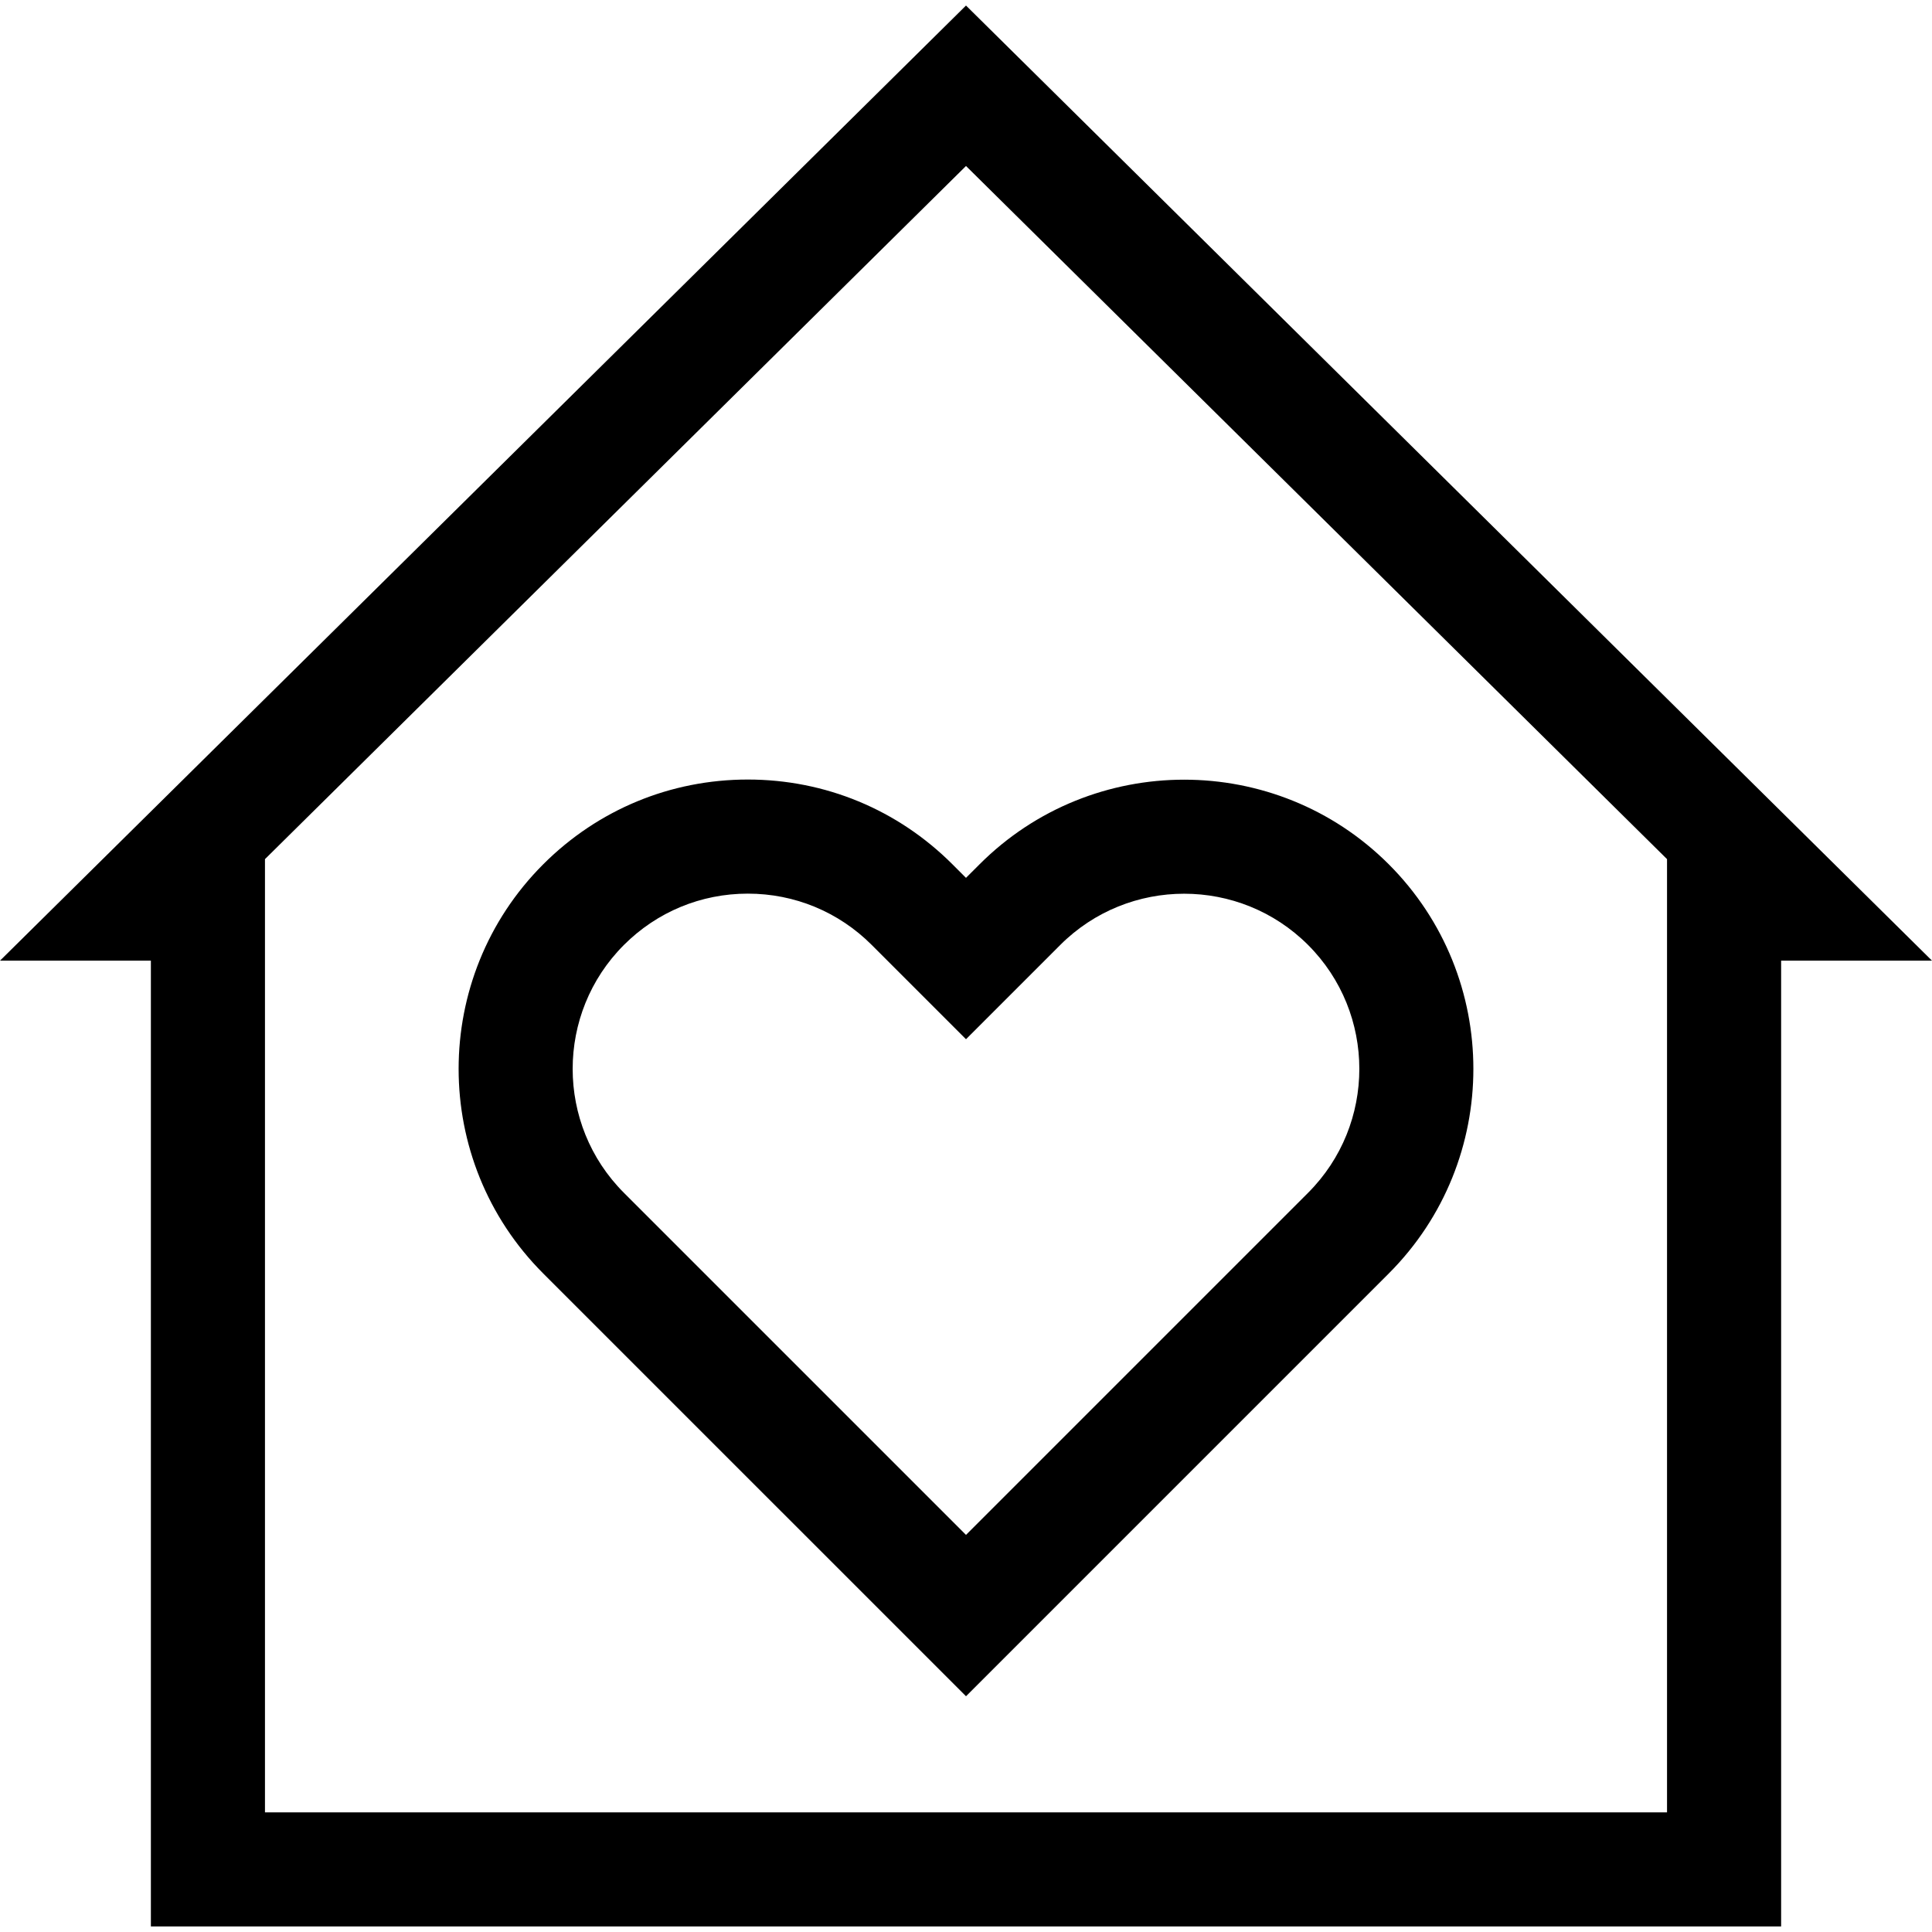
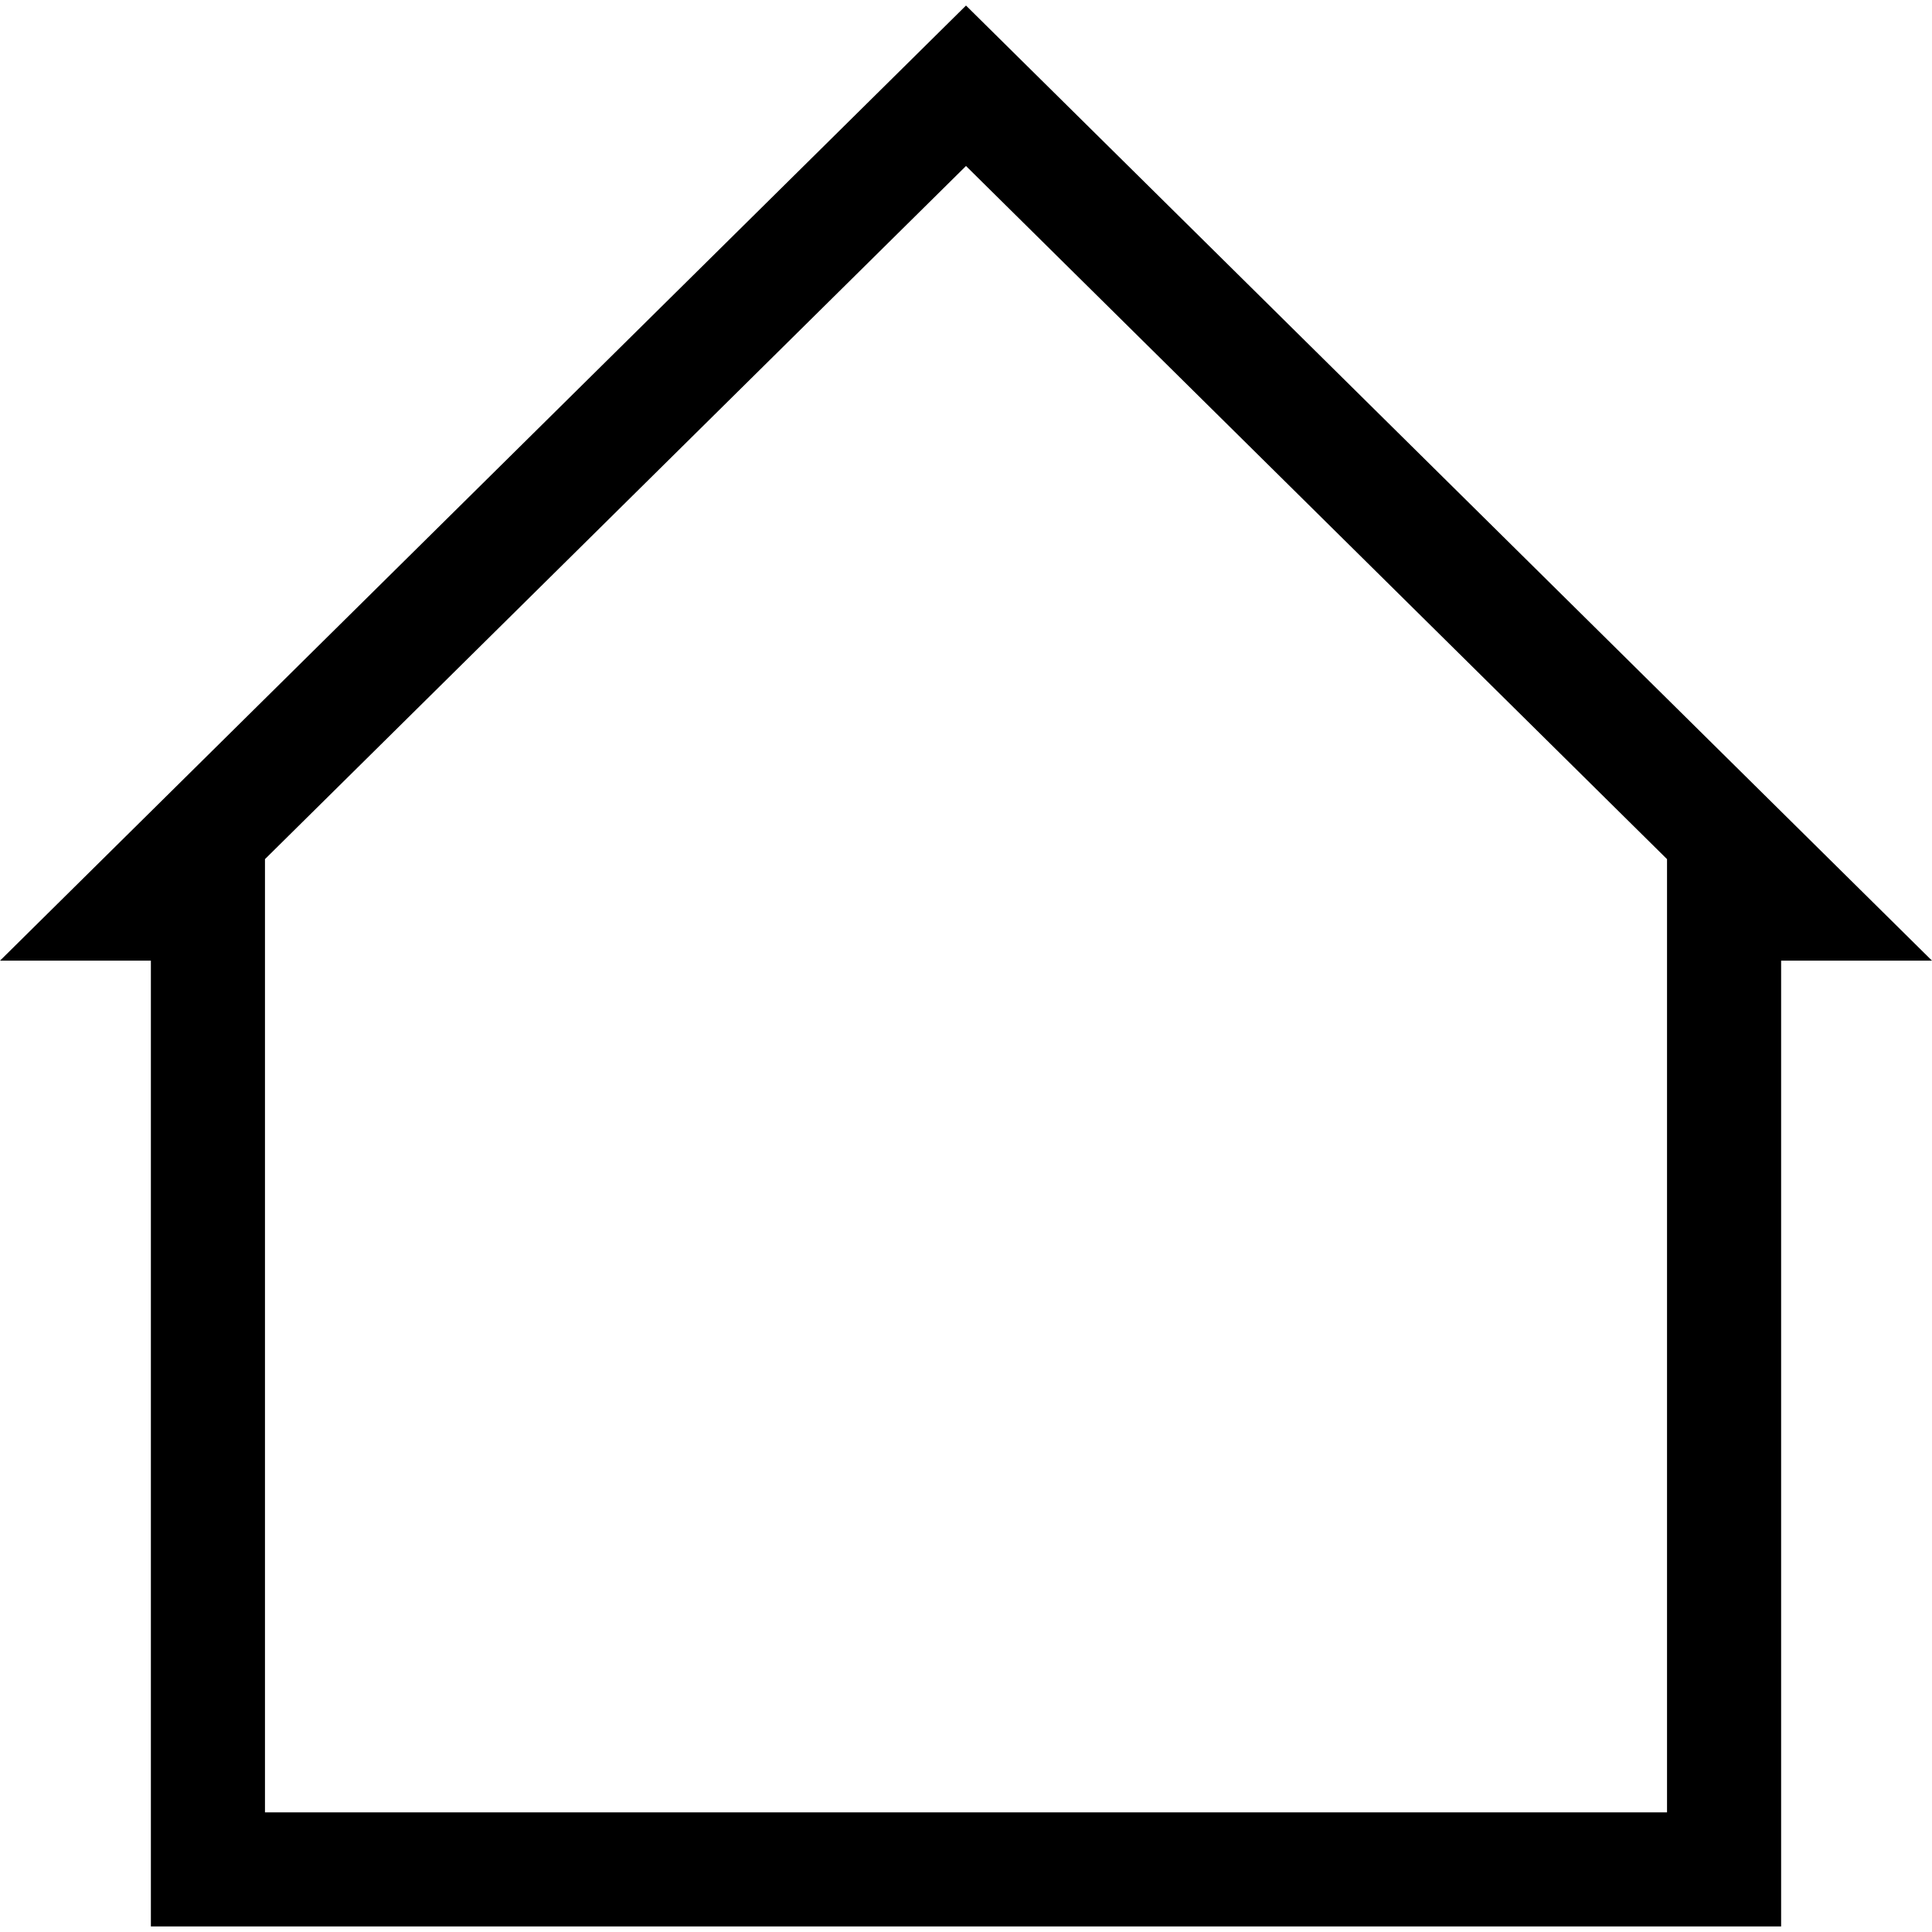
<svg xmlns="http://www.w3.org/2000/svg" version="1.1" id="Layer_1" x="0px" y="0px" viewBox="0 0 512 512" style="enable-background:new 0 0 512 512;" xml:space="preserve">
  <g>
    <g>
      <path d="M256,1.468L0,254.586h39.984v255.946h432.033V254.586H512L256,1.468z M441.779,480.295H70.221V227.677L256,43.989    l185.779,183.69V480.295z" />
    </g>
  </g>
  <g>
    <g>
-       <path d="M368.037,229.045c-29.898-29.897-78.546-29.895-108.442,0l-3.597,3.596l-3.596-3.596    c-14.483-14.483-33.739-22.459-54.22-22.459c-20.481,0-39.739,7.977-54.22,22.459c-29.898,29.898-29.898,78.545,0.001,108.442    l112.039,112.038l112.036-112.038C397.934,307.589,397.933,258.942,368.037,229.045z M346.656,316.106l-90.657,90.656    l-90.657-90.656c-18.108-18.108-18.108-47.572,0-65.68c8.772-8.772,20.434-13.603,32.84-13.603    c12.406,0,24.069,4.831,32.84,13.604L256,275.403l24.976-24.977c18.108-18.107,47.57-18.109,65.68,0    C364.764,268.534,364.764,297.997,346.656,316.106z" />
-     </g>
+       </g>
  </g>
  <g>
</g>
  <g>
</g>
  <g>
</g>
  <g>
</g>
  <g>
</g>
  <g>
</g>
  <g>
</g>
  <g>
</g>
  <g>
</g>
  <g>
</g>
  <g>
</g>
  <g>
</g>
  <g>
</g>
  <g>
</g>
  <g>
</g>
</svg>